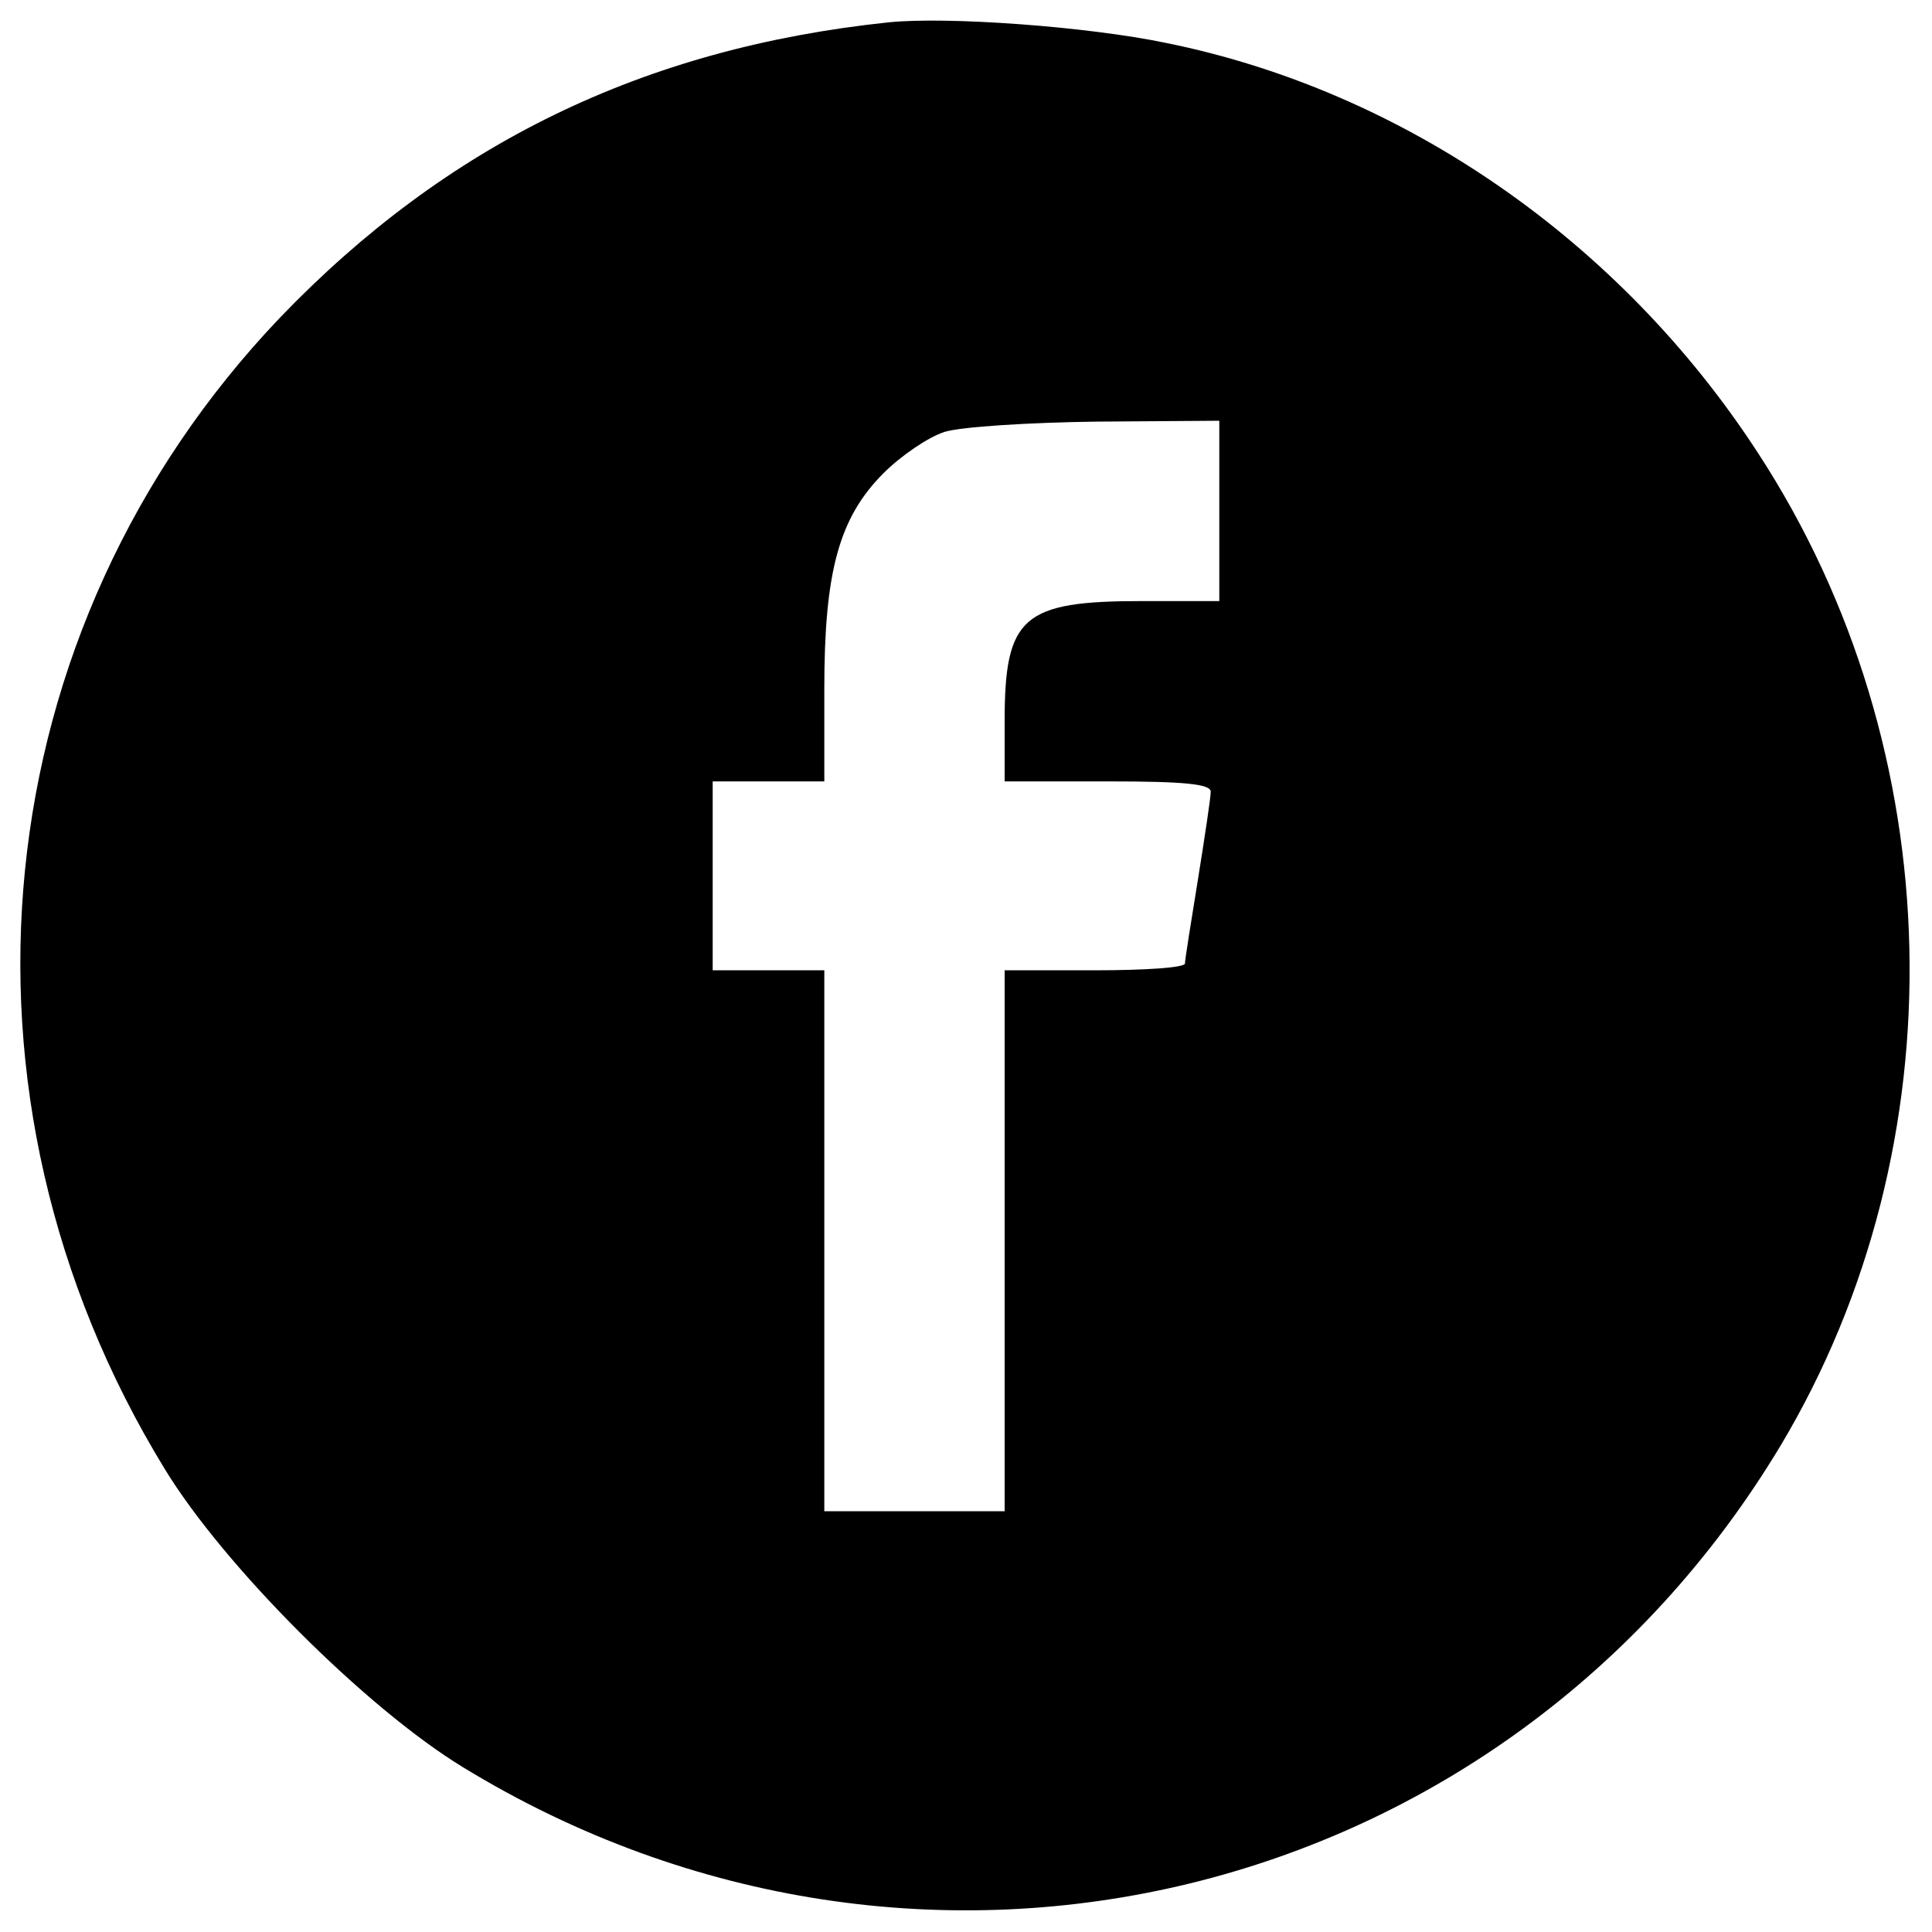
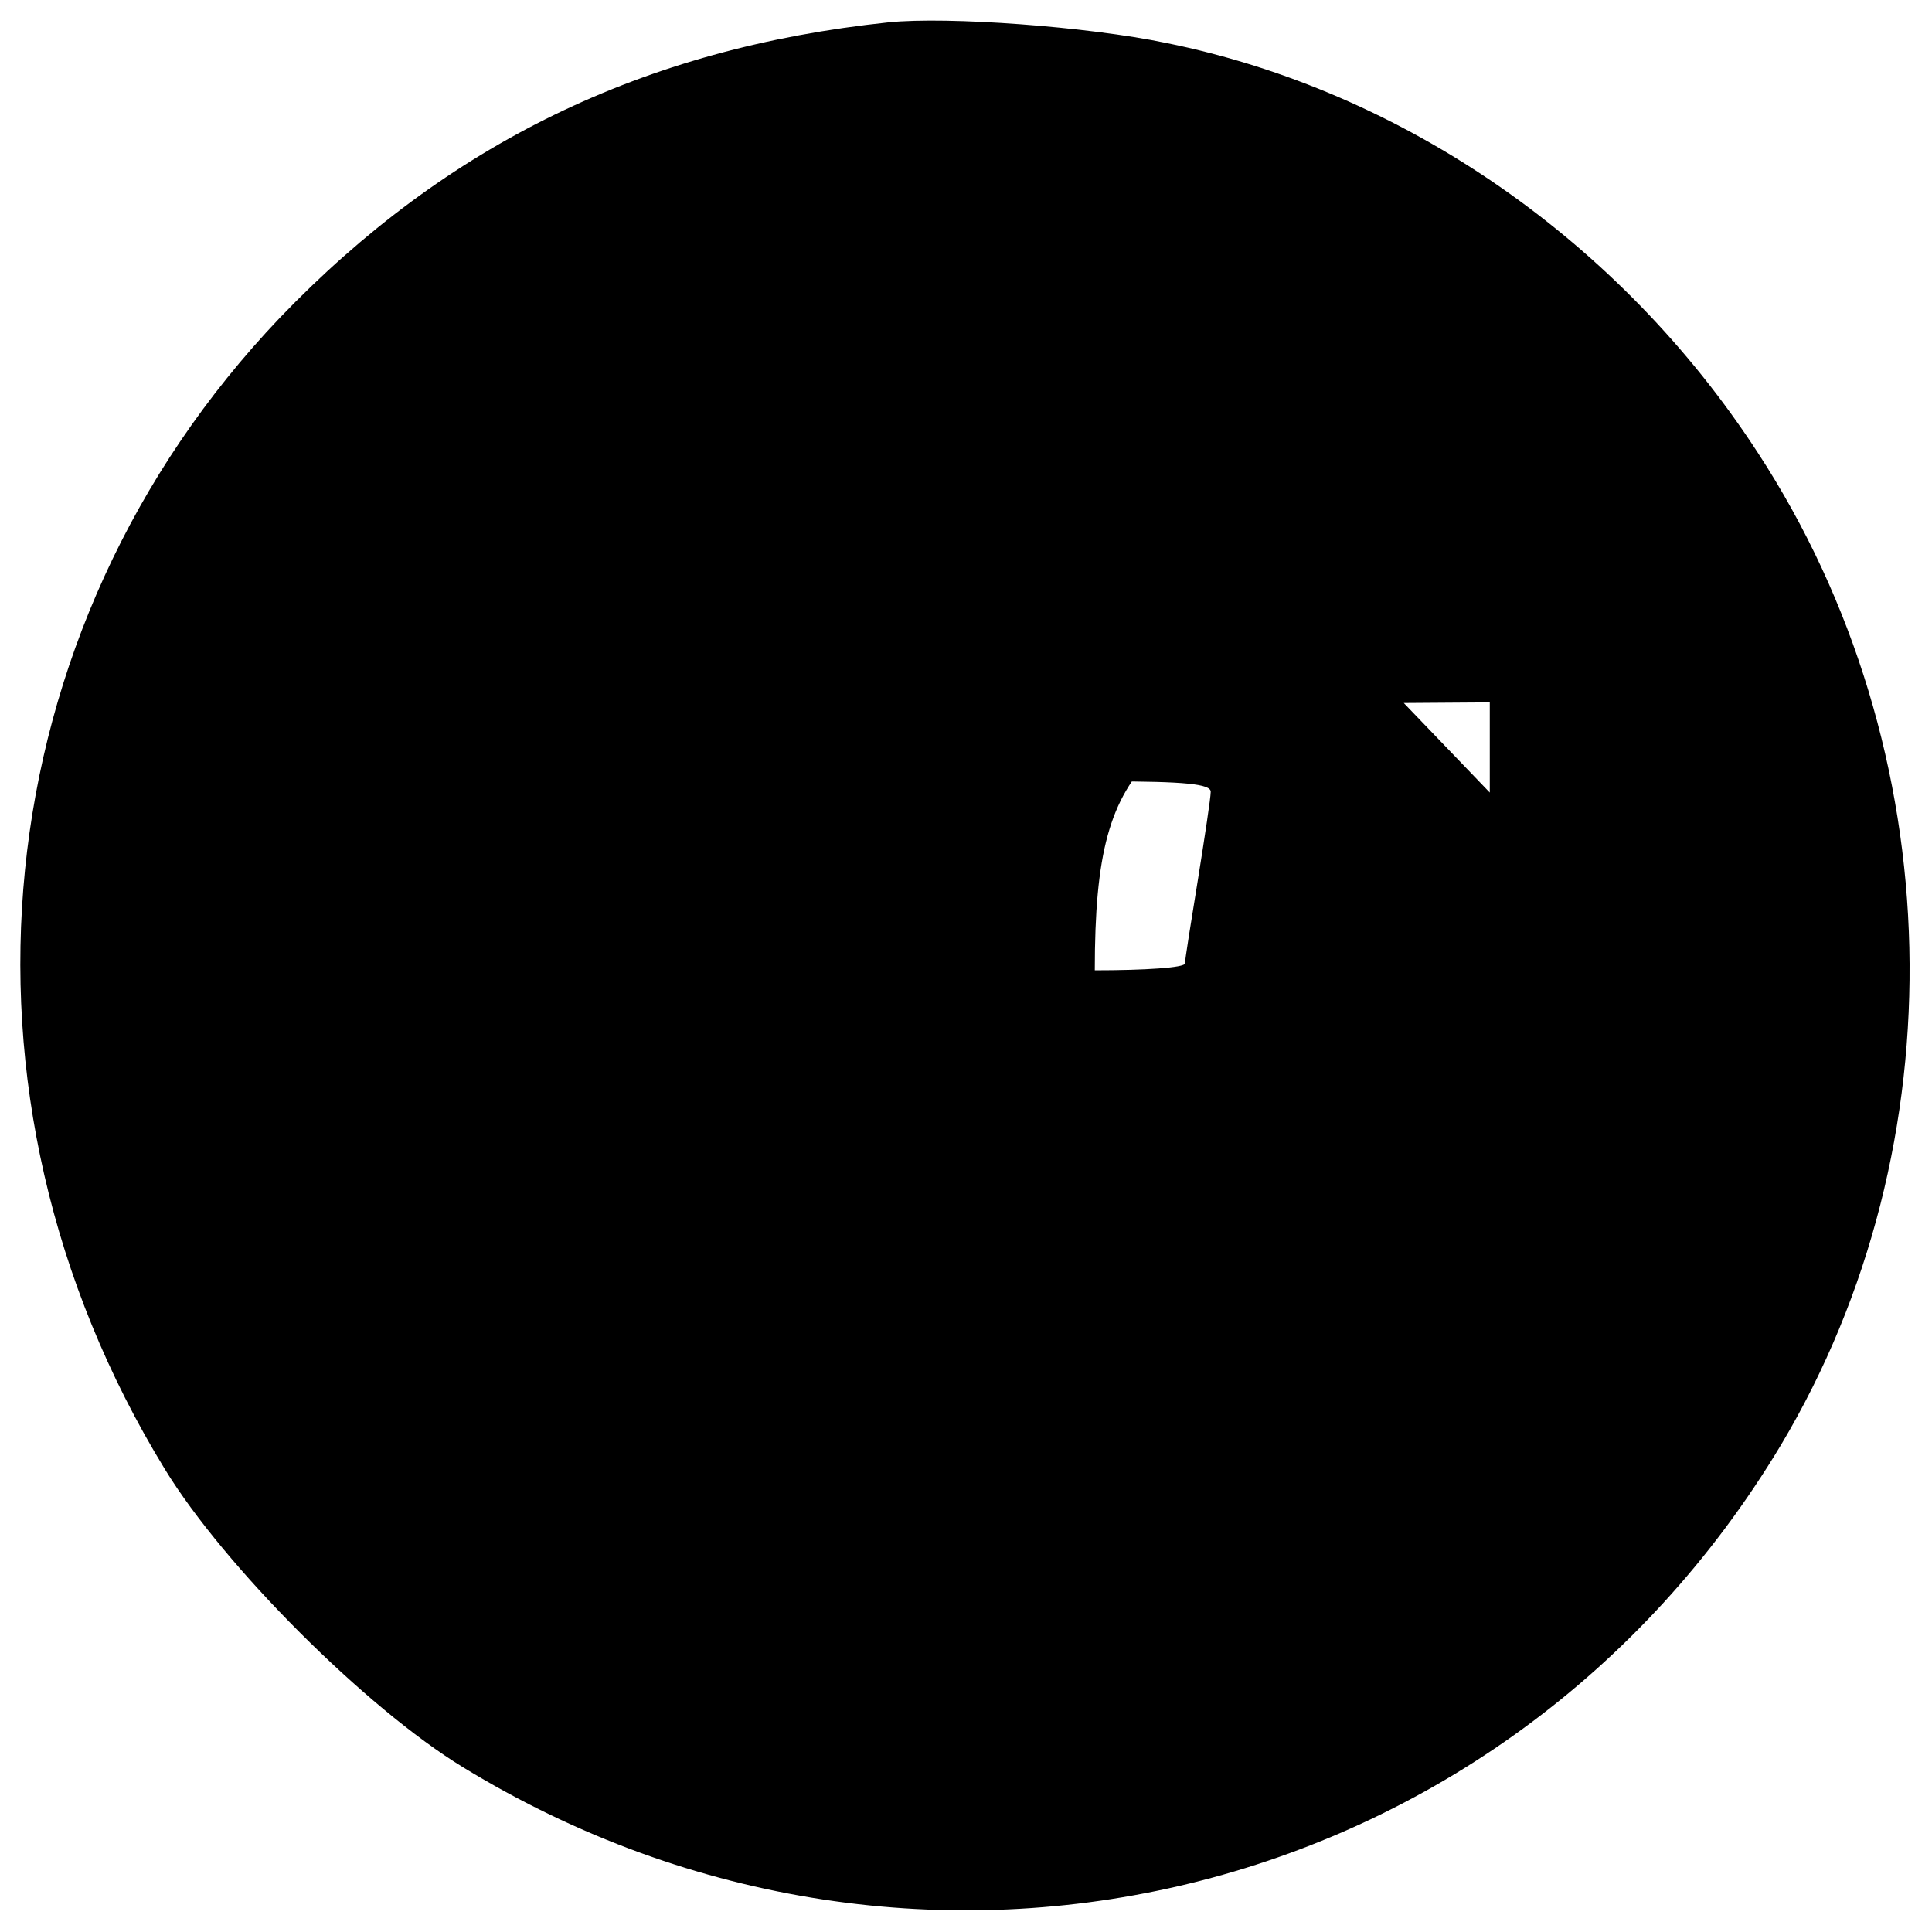
<svg xmlns="http://www.w3.org/2000/svg" version="1.0" width="225pt" height="225pt" viewBox="0 0 225 225" preserveAspectRatio="xMidYMid meet">
  <g transform="translate(0,225) scale(0.1,-0.1)" fill="#000000" stroke="none">
-     <path d="M1035 2224 c-286 -30 -515 -142 -709 -344 -346 -363 -401 -905 -134 -1341 69 -113 234 -278 347 -347 533 -326 1214 -160 1535 375 209 350 199 810 -27 1156 -160 246 -412 421 -689 477 -91 19 -254 31 -323 24z m385 -569 l0 -105 -90 0 c-139 0 -160 -18 -160 -140 l0 -70 120 0 c89 0 120 -3 120 -12 0 -7 -7 -53 -15 -103 -8 -49 -15 -93 -15 -97 0 -5 -47 -8 -105 -8 l-105 0 0 -315 0 -315 -105 0 -105 0 0 315 0 315 -65 0 -65 0 0 110 0 110 65 0 65 0 0 108 c0 136 17 199 69 251 20 20 52 42 71 48 19 6 99 11 178 12 l142 1 0 -105z" />
+     <path d="M1035 2224 c-286 -30 -515 -142 -709 -344 -346 -363 -401 -905 -134 -1341 69 -113 234 -278 347 -347 533 -326 1214 -160 1535 375 209 350 199 810 -27 1156 -160 246 -412 421 -689 477 -91 19 -254 31 -323 24z m385 -569 l0 -105 -90 0 c-139 0 -160 -18 -160 -140 l0 -70 120 0 c89 0 120 -3 120 -12 0 -7 -7 -53 -15 -103 -8 -49 -15 -93 -15 -97 0 -5 -47 -8 -105 -8 c0 136 17 199 69 251 20 20 52 42 71 48 19 6 99 11 178 12 l142 1 0 -105z" />
  </g>
</svg>